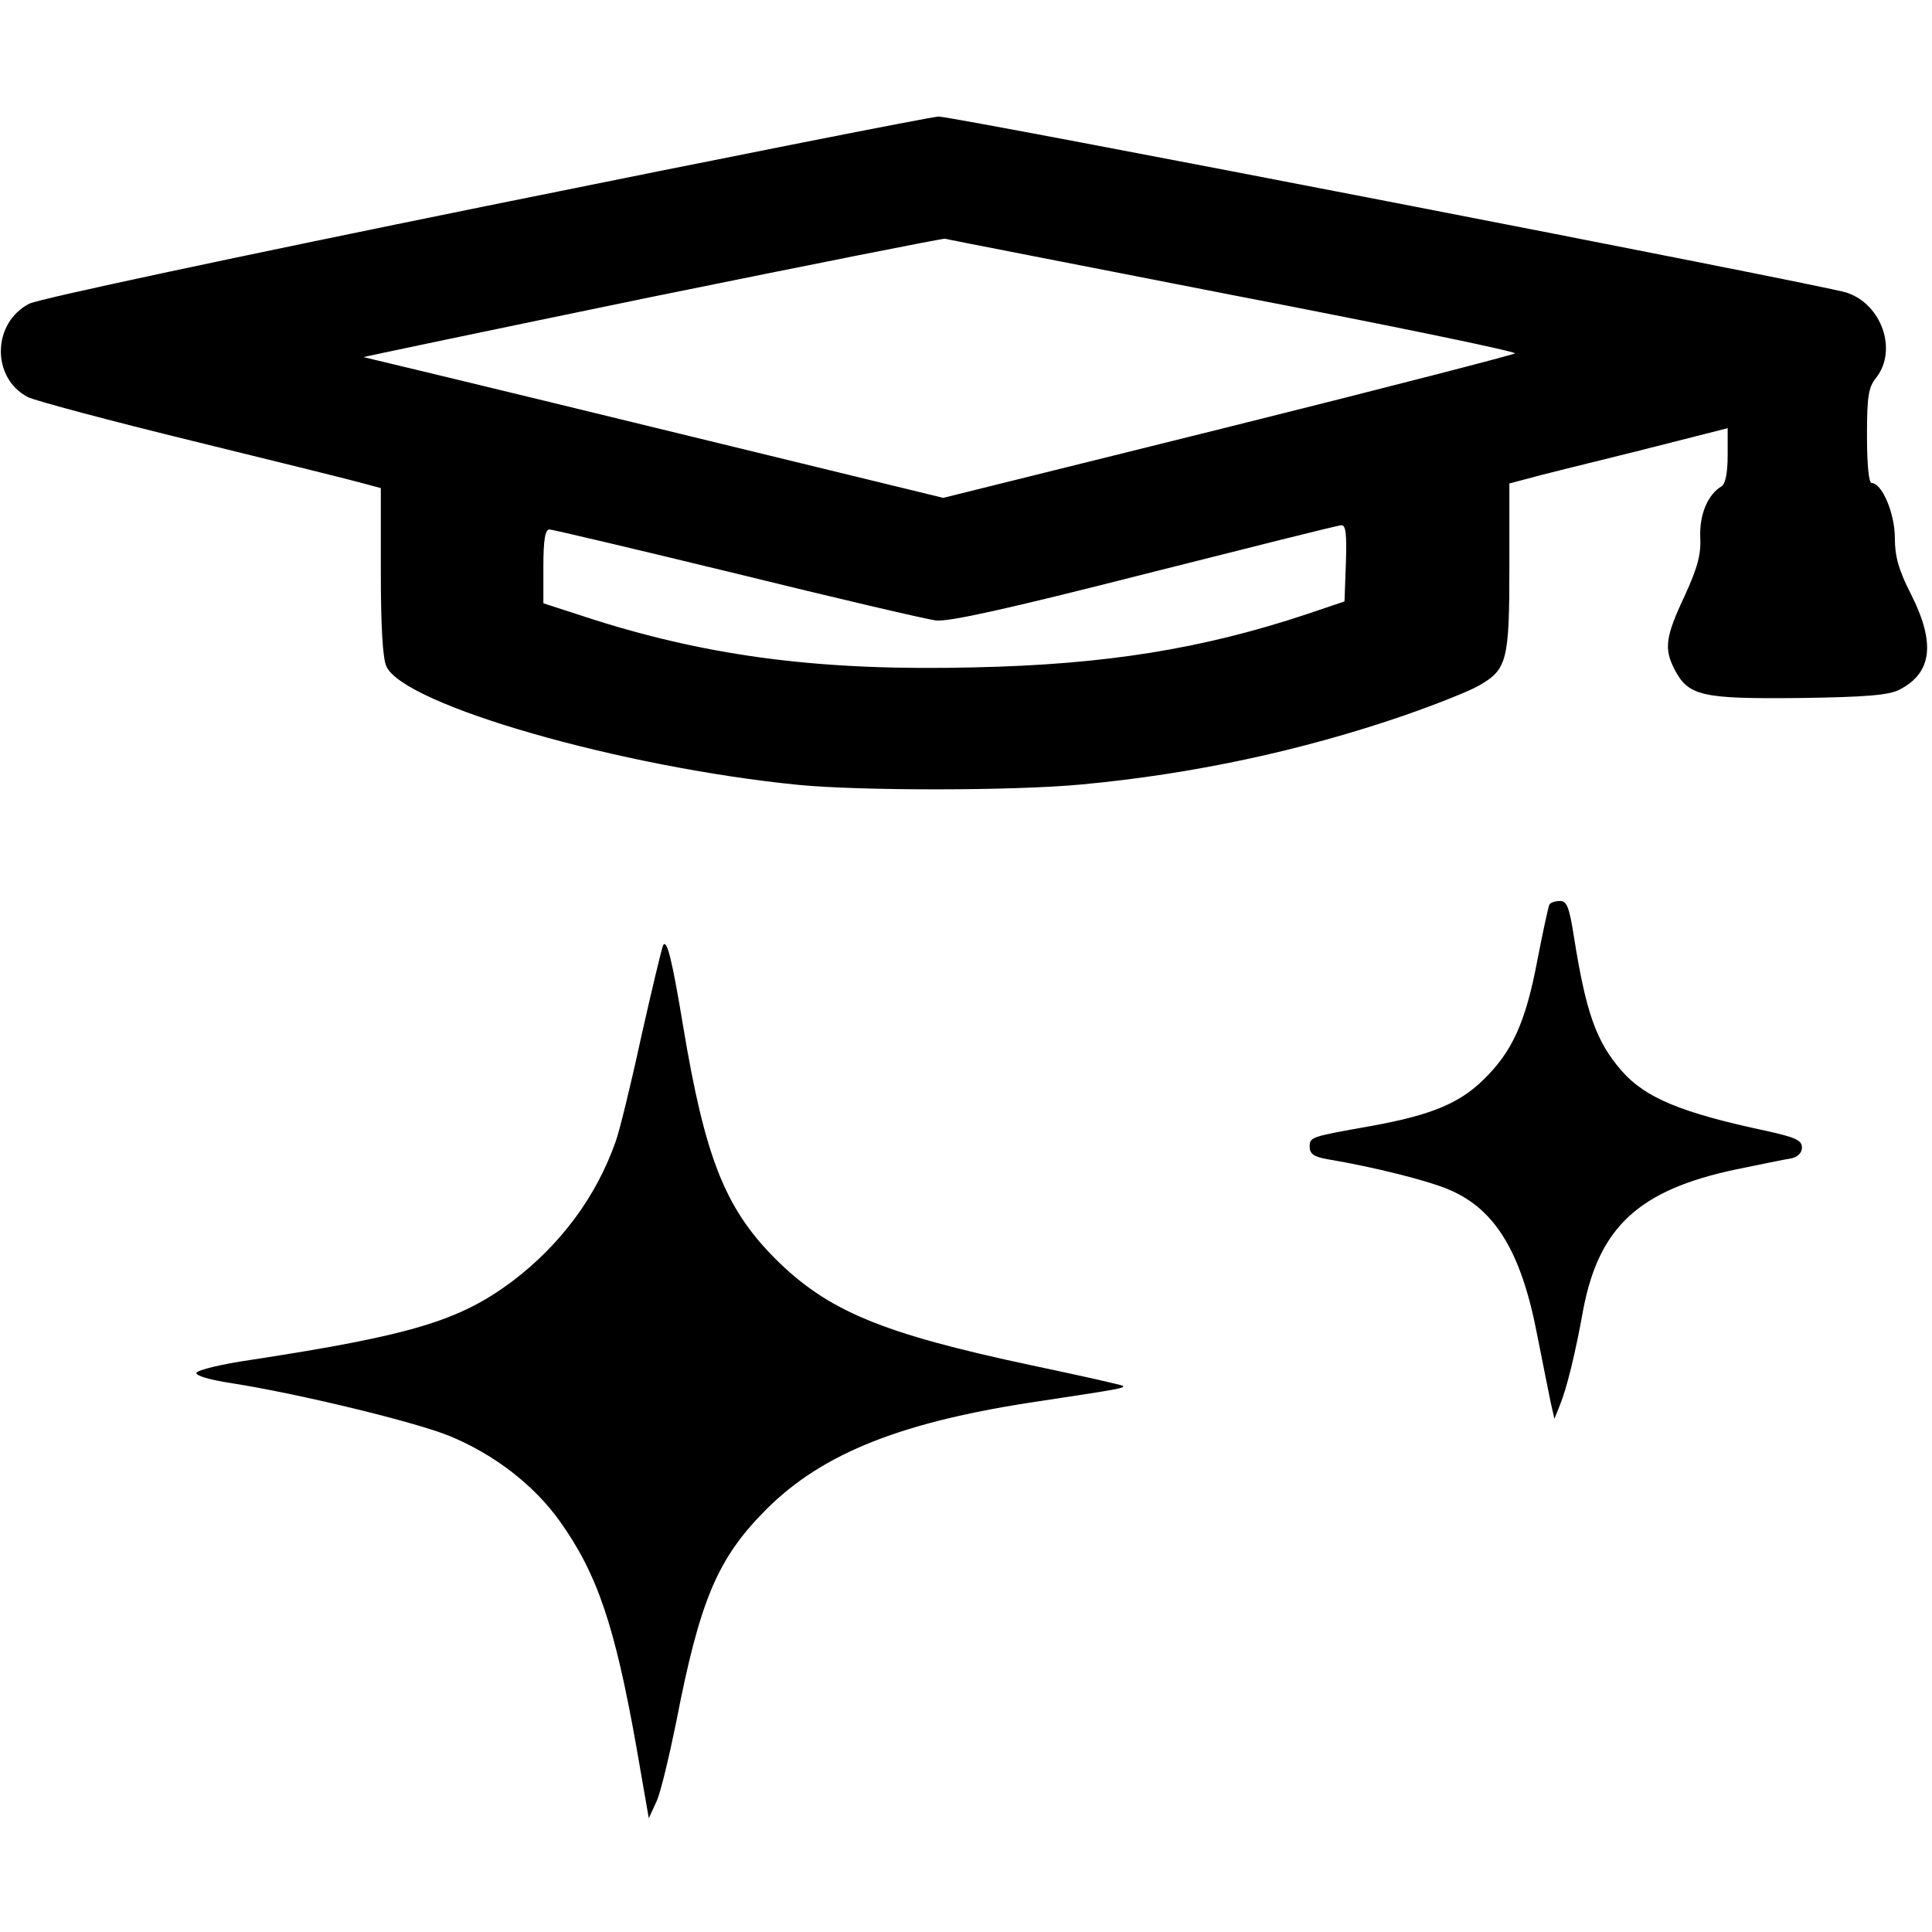
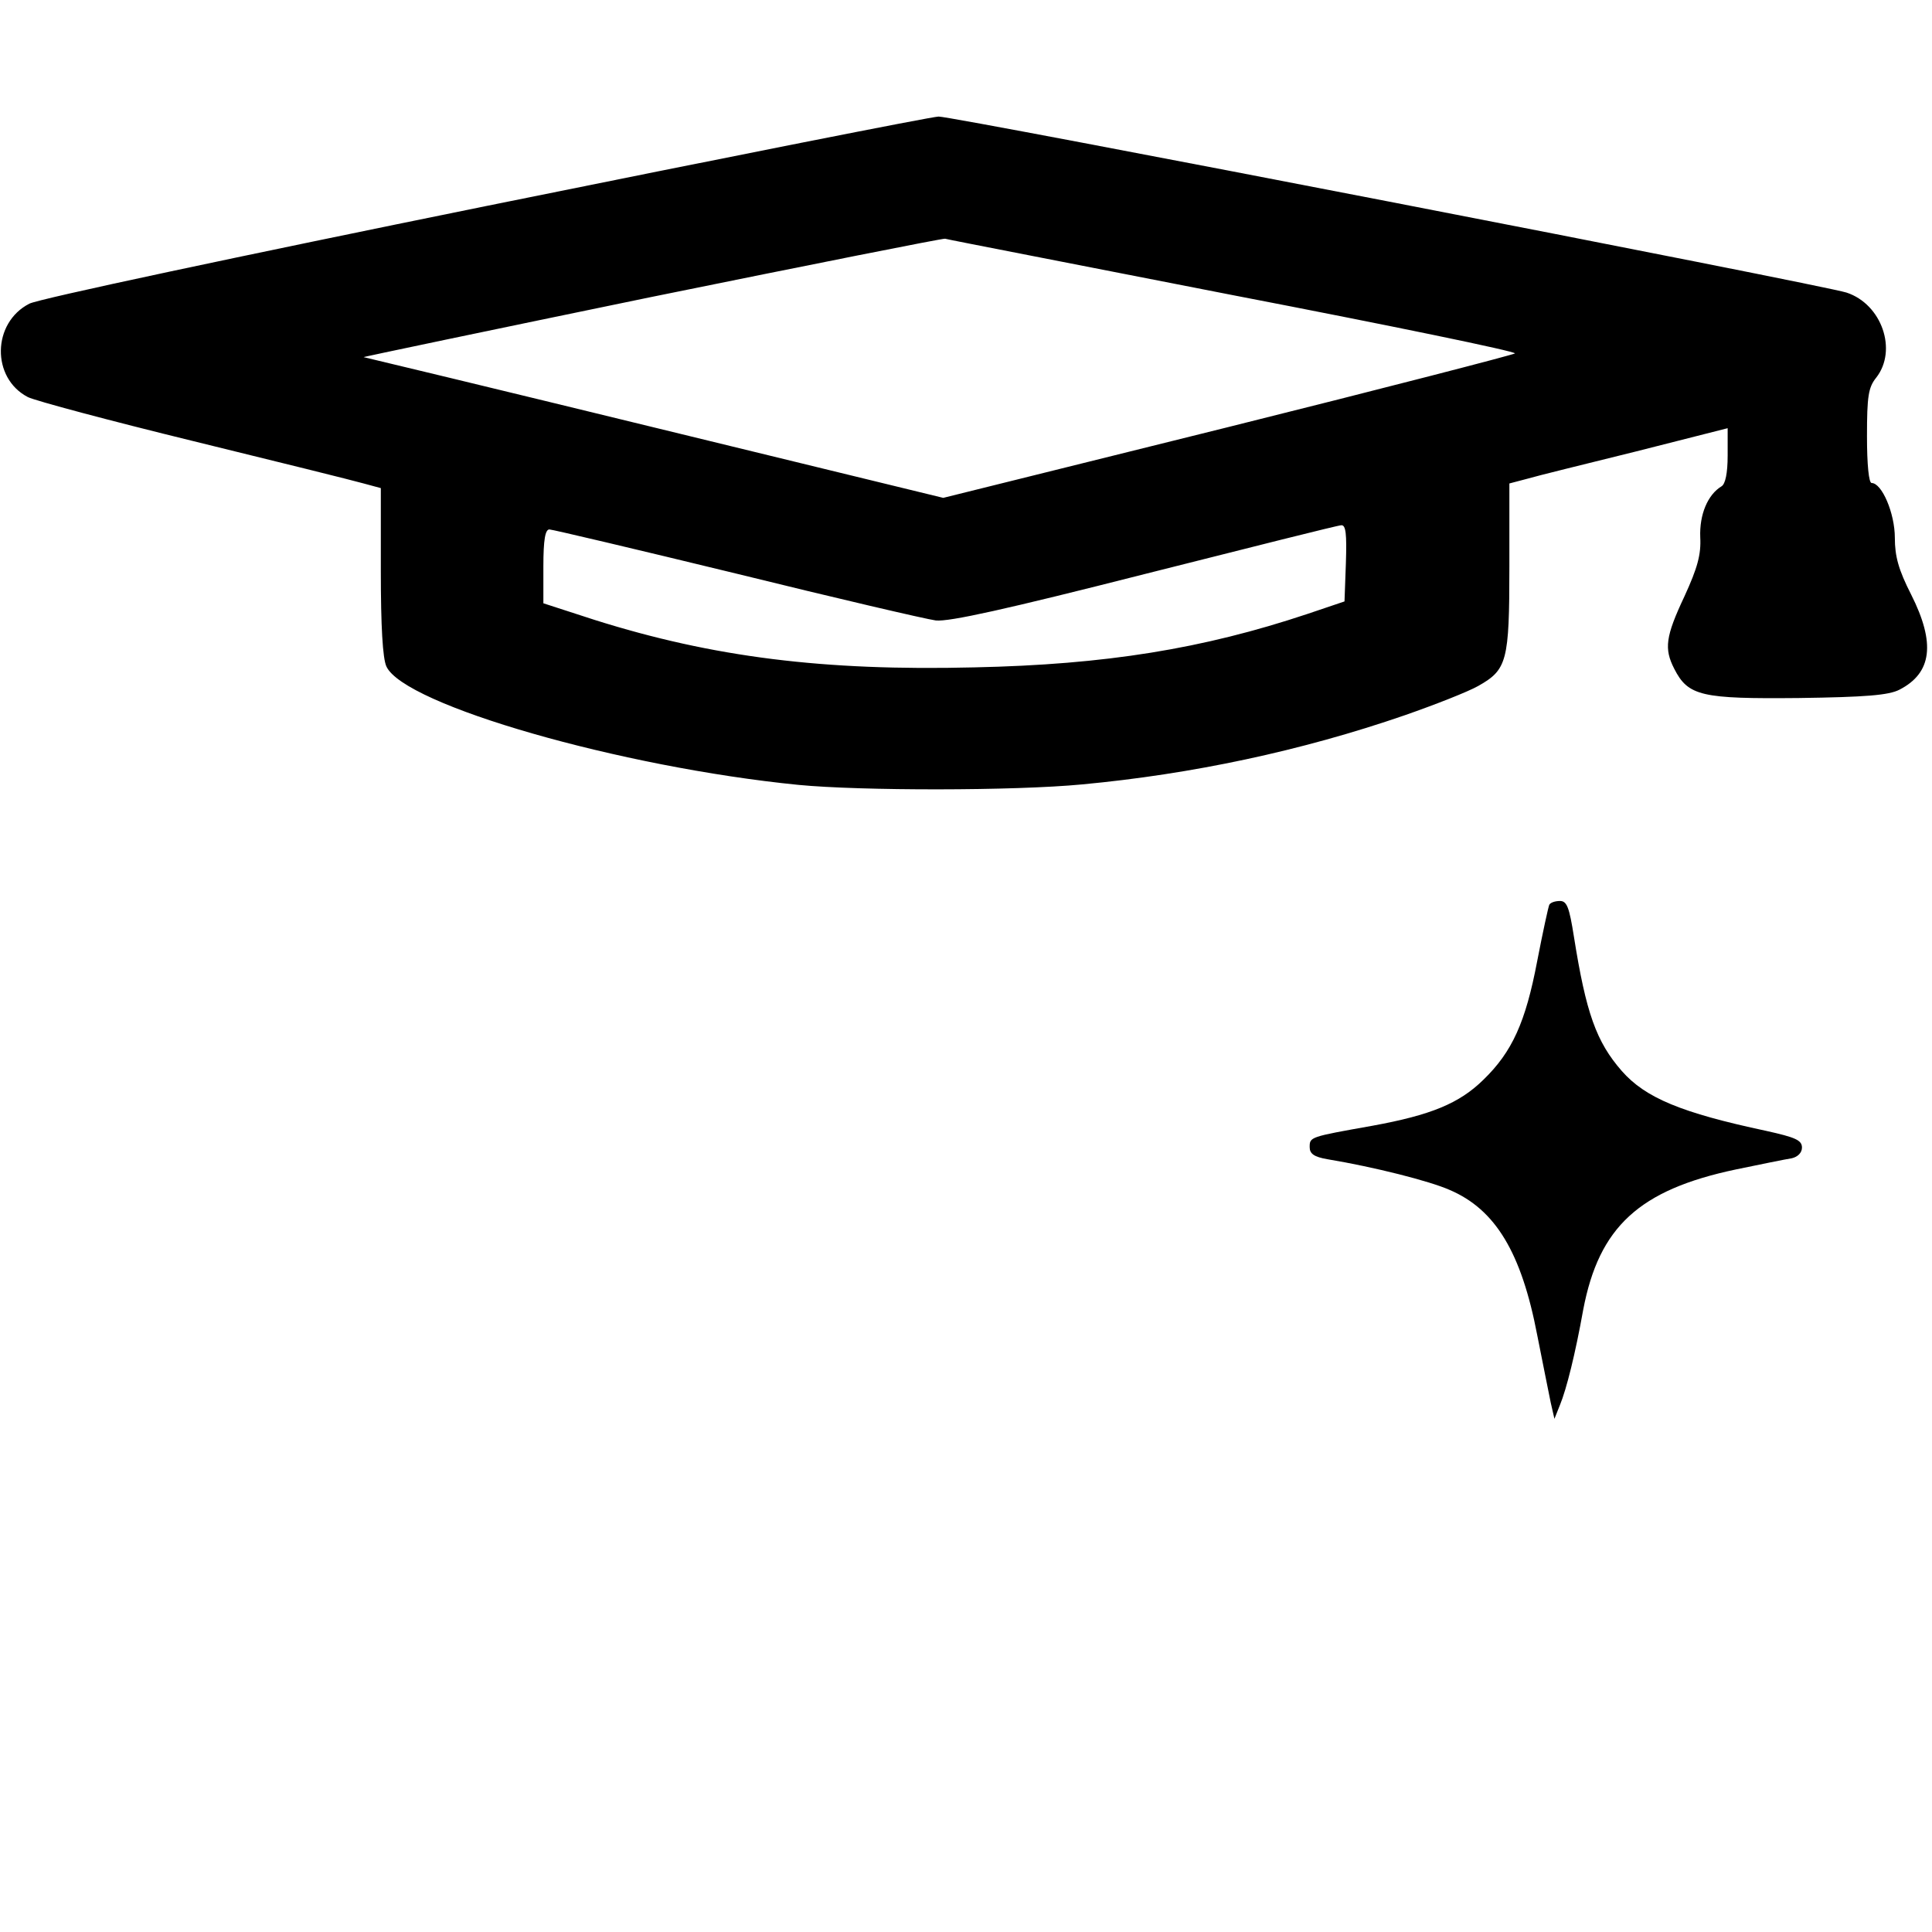
<svg xmlns="http://www.w3.org/2000/svg" version="1.0" width="416pt" height="416pt" viewBox="0 0 416 416" preserveAspectRatio="xMidYMid meet">
  <g transform="translate(0,416) scale(0.1,-0.1)" fill="#000000" stroke="none">
    <path d="M1045 3716 c-522 -106 -965 -200 -982 -210 -80 -41 -82 -160 -3 -201 16 -8 177 -51 357 -95 180 -44 345 -85 366 -91 l37 -10 0 -179 c0 -118 4 -188 12 -205 38 -83 505 -217 887 -255 134 -13 465 -13 611 1 236 22 472 72 695 149 66 23 137 51 158 63 62 35 67 53 67 256 l0 180 38 10 c20 6 126 32 235 59 l197 50 0 -59 c0 -38 -5 -61 -13 -66 -30 -18 -48 -61 -46 -110 2 -37 -6 -66 -34 -127 -41 -87 -44 -113 -22 -156 30 -59 59 -65 268 -63 144 2 194 6 217 18 70 36 78 100 25 205 -27 53 -35 82 -35 122 0 53 -28 118 -50 118 -6 0 -10 39 -10 101 0 86 3 105 20 126 46 59 12 158 -64 183 -49 16 -1926 380 -1955 379 -14 0 -453 -87 -976 -193z m1612 -192 c337 -65 609 -121 605 -125 -4 -3 -282 -75 -619 -159 l-612 -152 -620 151 c-340 83 -623 151 -628 152 -4 0 273 58 617 129 344 70 630 127 635 126 6 -2 286 -56 622 -122z m241 -576 l-3 -83 -80 -27 c-225 -75 -434 -109 -717 -115 -325 -8 -563 22 -817 102 l-111 36 0 79 c0 58 4 80 13 80 6 0 188 -43 402 -95 215 -53 408 -98 430 -101 29 -3 151 24 450 100 226 57 416 105 423 105 10 1 12 -19 10 -81z" />
    <path d="M3336 2212 c-2 -4 -14 -59 -26 -121 -25 -132 -54 -196 -116 -256 -52 -51 -113 -76 -239 -99 -135 -24 -135 -24 -135 -46 0 -14 9 -21 38 -26 102 -17 220 -47 263 -66 99 -42 155 -135 189 -313 12 -60 25 -126 29 -145 l8 -35 12 30 c14 34 33 110 50 205 34 178 120 258 329 302 53 11 107 22 120 24 13 3 22 12 22 23 0 16 -14 22 -77 36 -183 39 -260 71 -311 129 -55 63 -77 125 -103 289 -10 63 -15 77 -30 77 -10 0 -20 -3 -23 -8z" />
-     <path d="M1428 2125 c-3 -6 -24 -94 -47 -196 -22 -102 -47 -204 -55 -226 -42 -120 -119 -223 -223 -302 -114 -85 -217 -116 -562 -169 -63 -9 -116 -22 -118 -28 -2 -6 28 -15 74 -22 147 -23 398 -84 471 -114 97 -40 182 -106 237 -183 81 -113 119 -226 165 -485 l27 -155 17 37 c9 20 27 97 42 170 51 263 89 353 194 458 122 122 294 190 595 234 165 25 177 27 173 32 -3 2 -91 22 -196 44 -324 69 -440 117 -554 231 -107 108 -150 217 -197 499 -24 145 -35 188 -43 175z" />
  </g>
</svg>